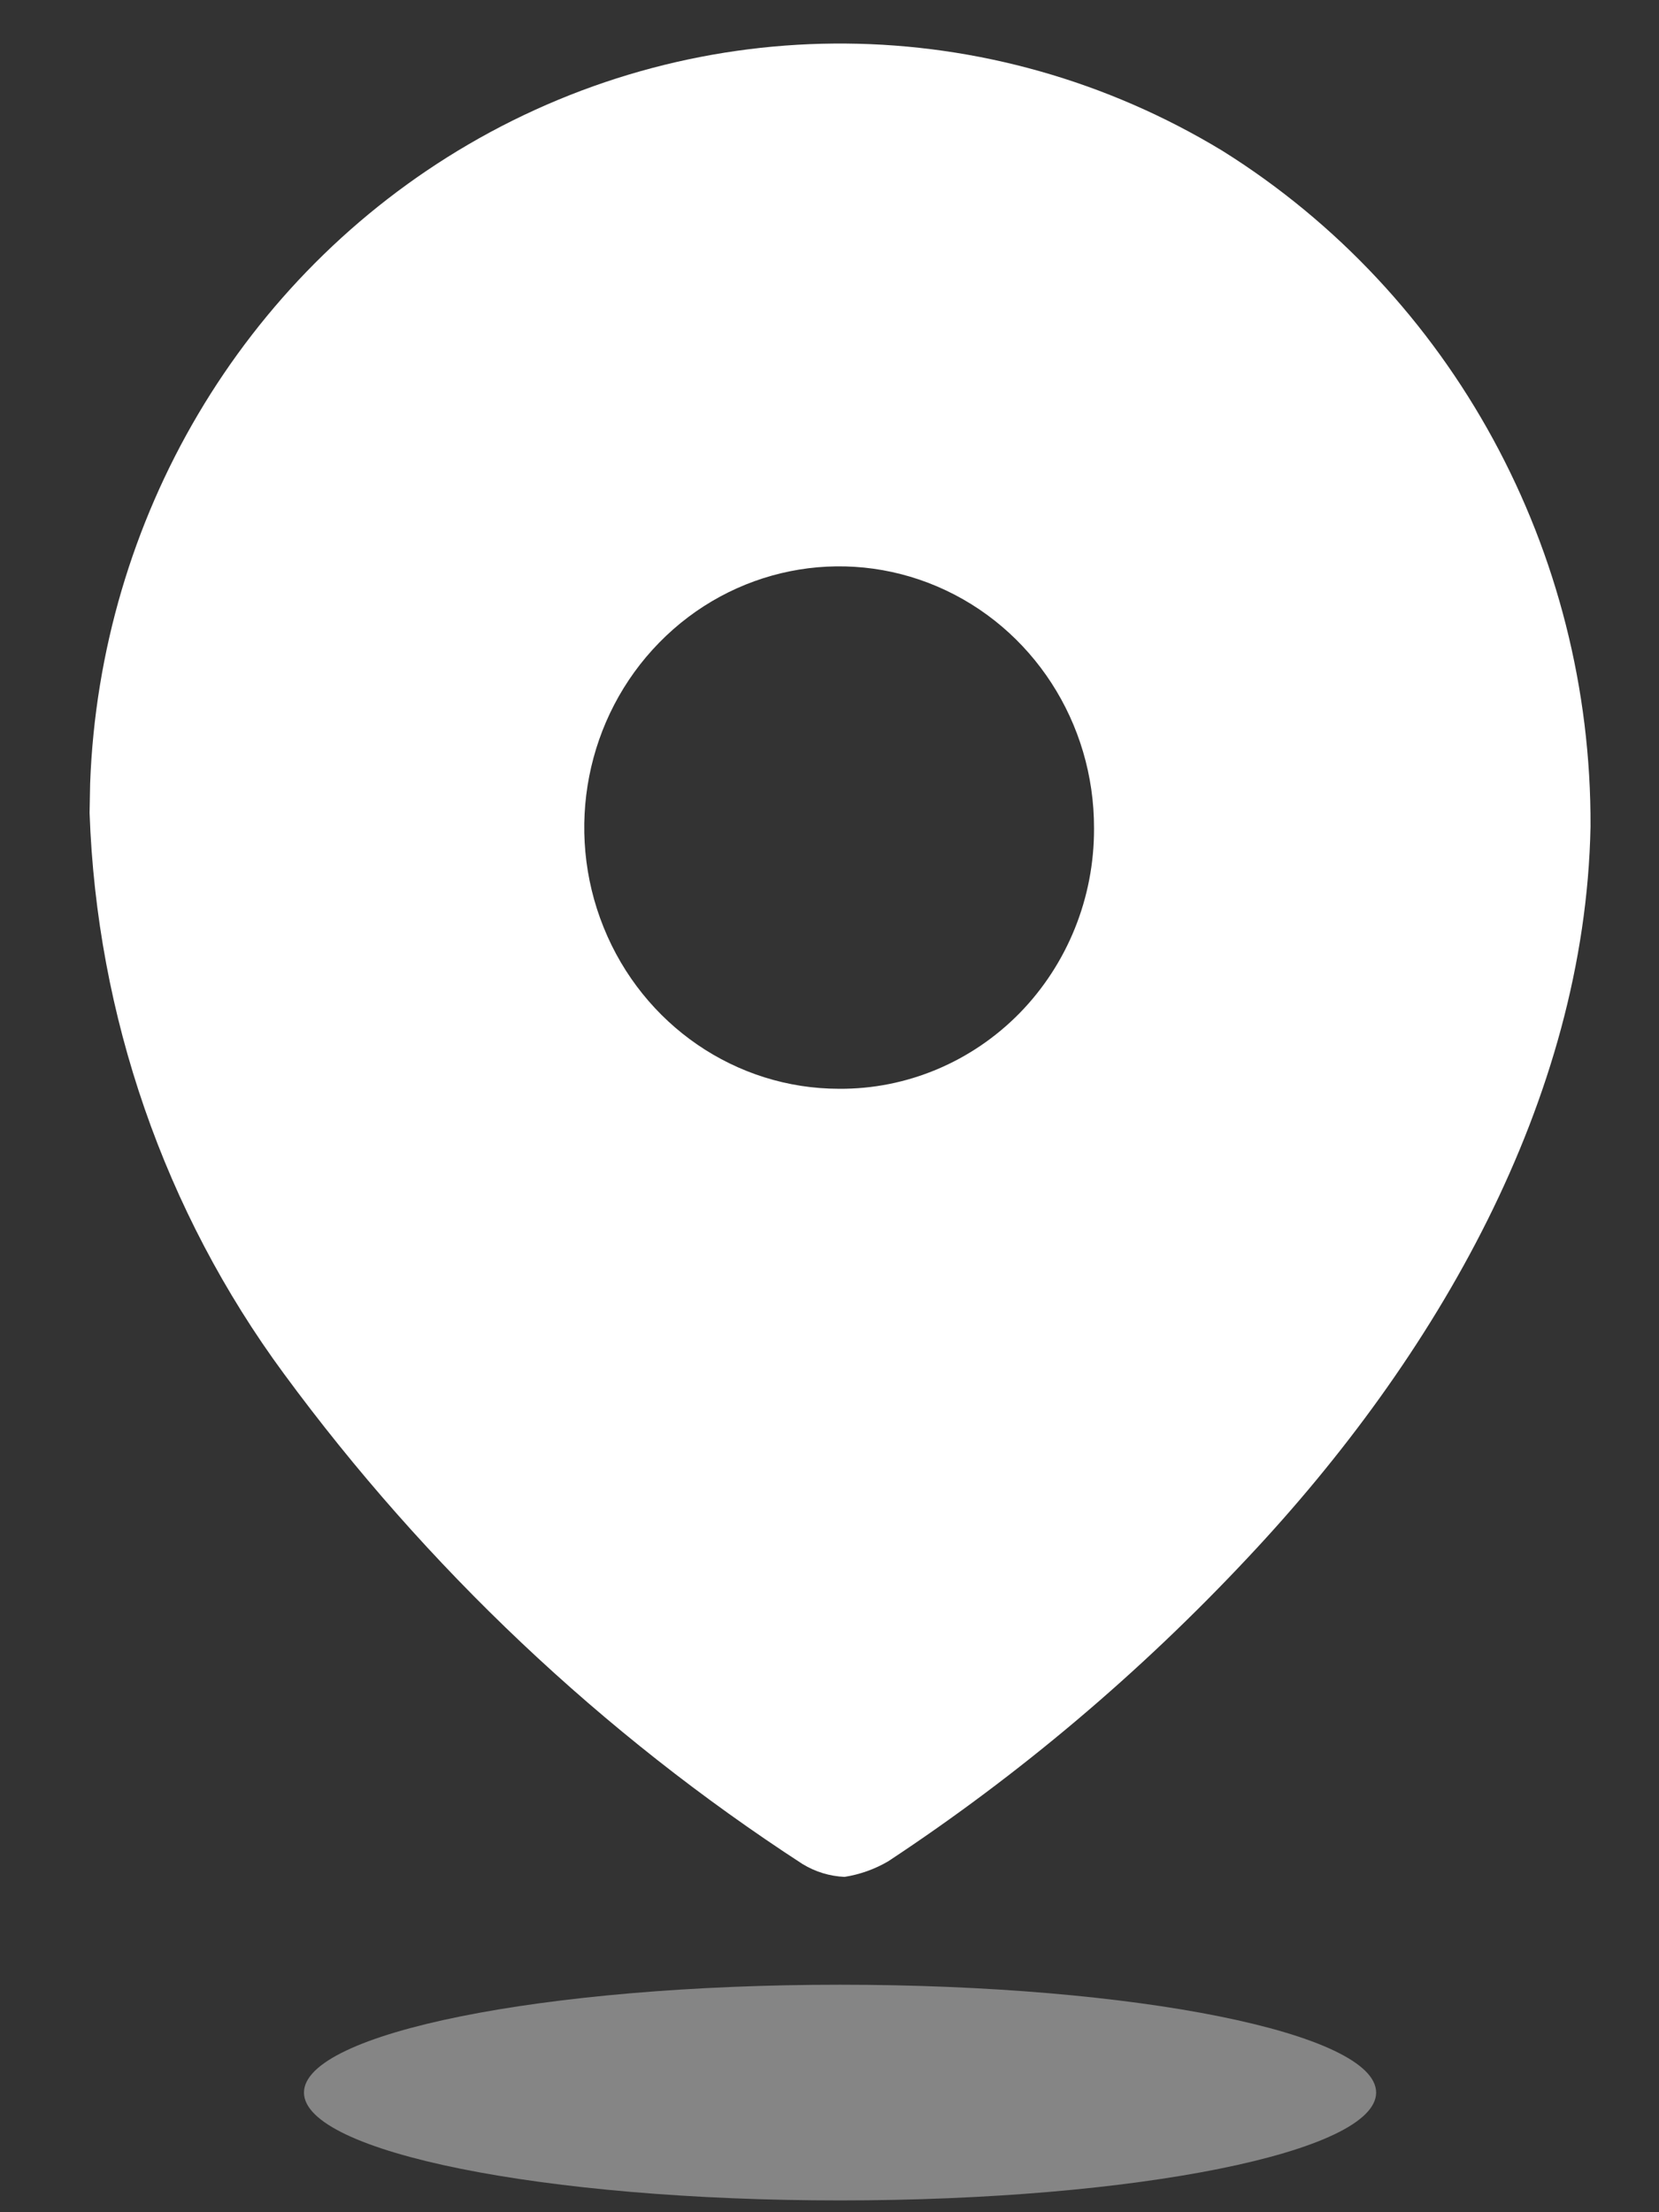
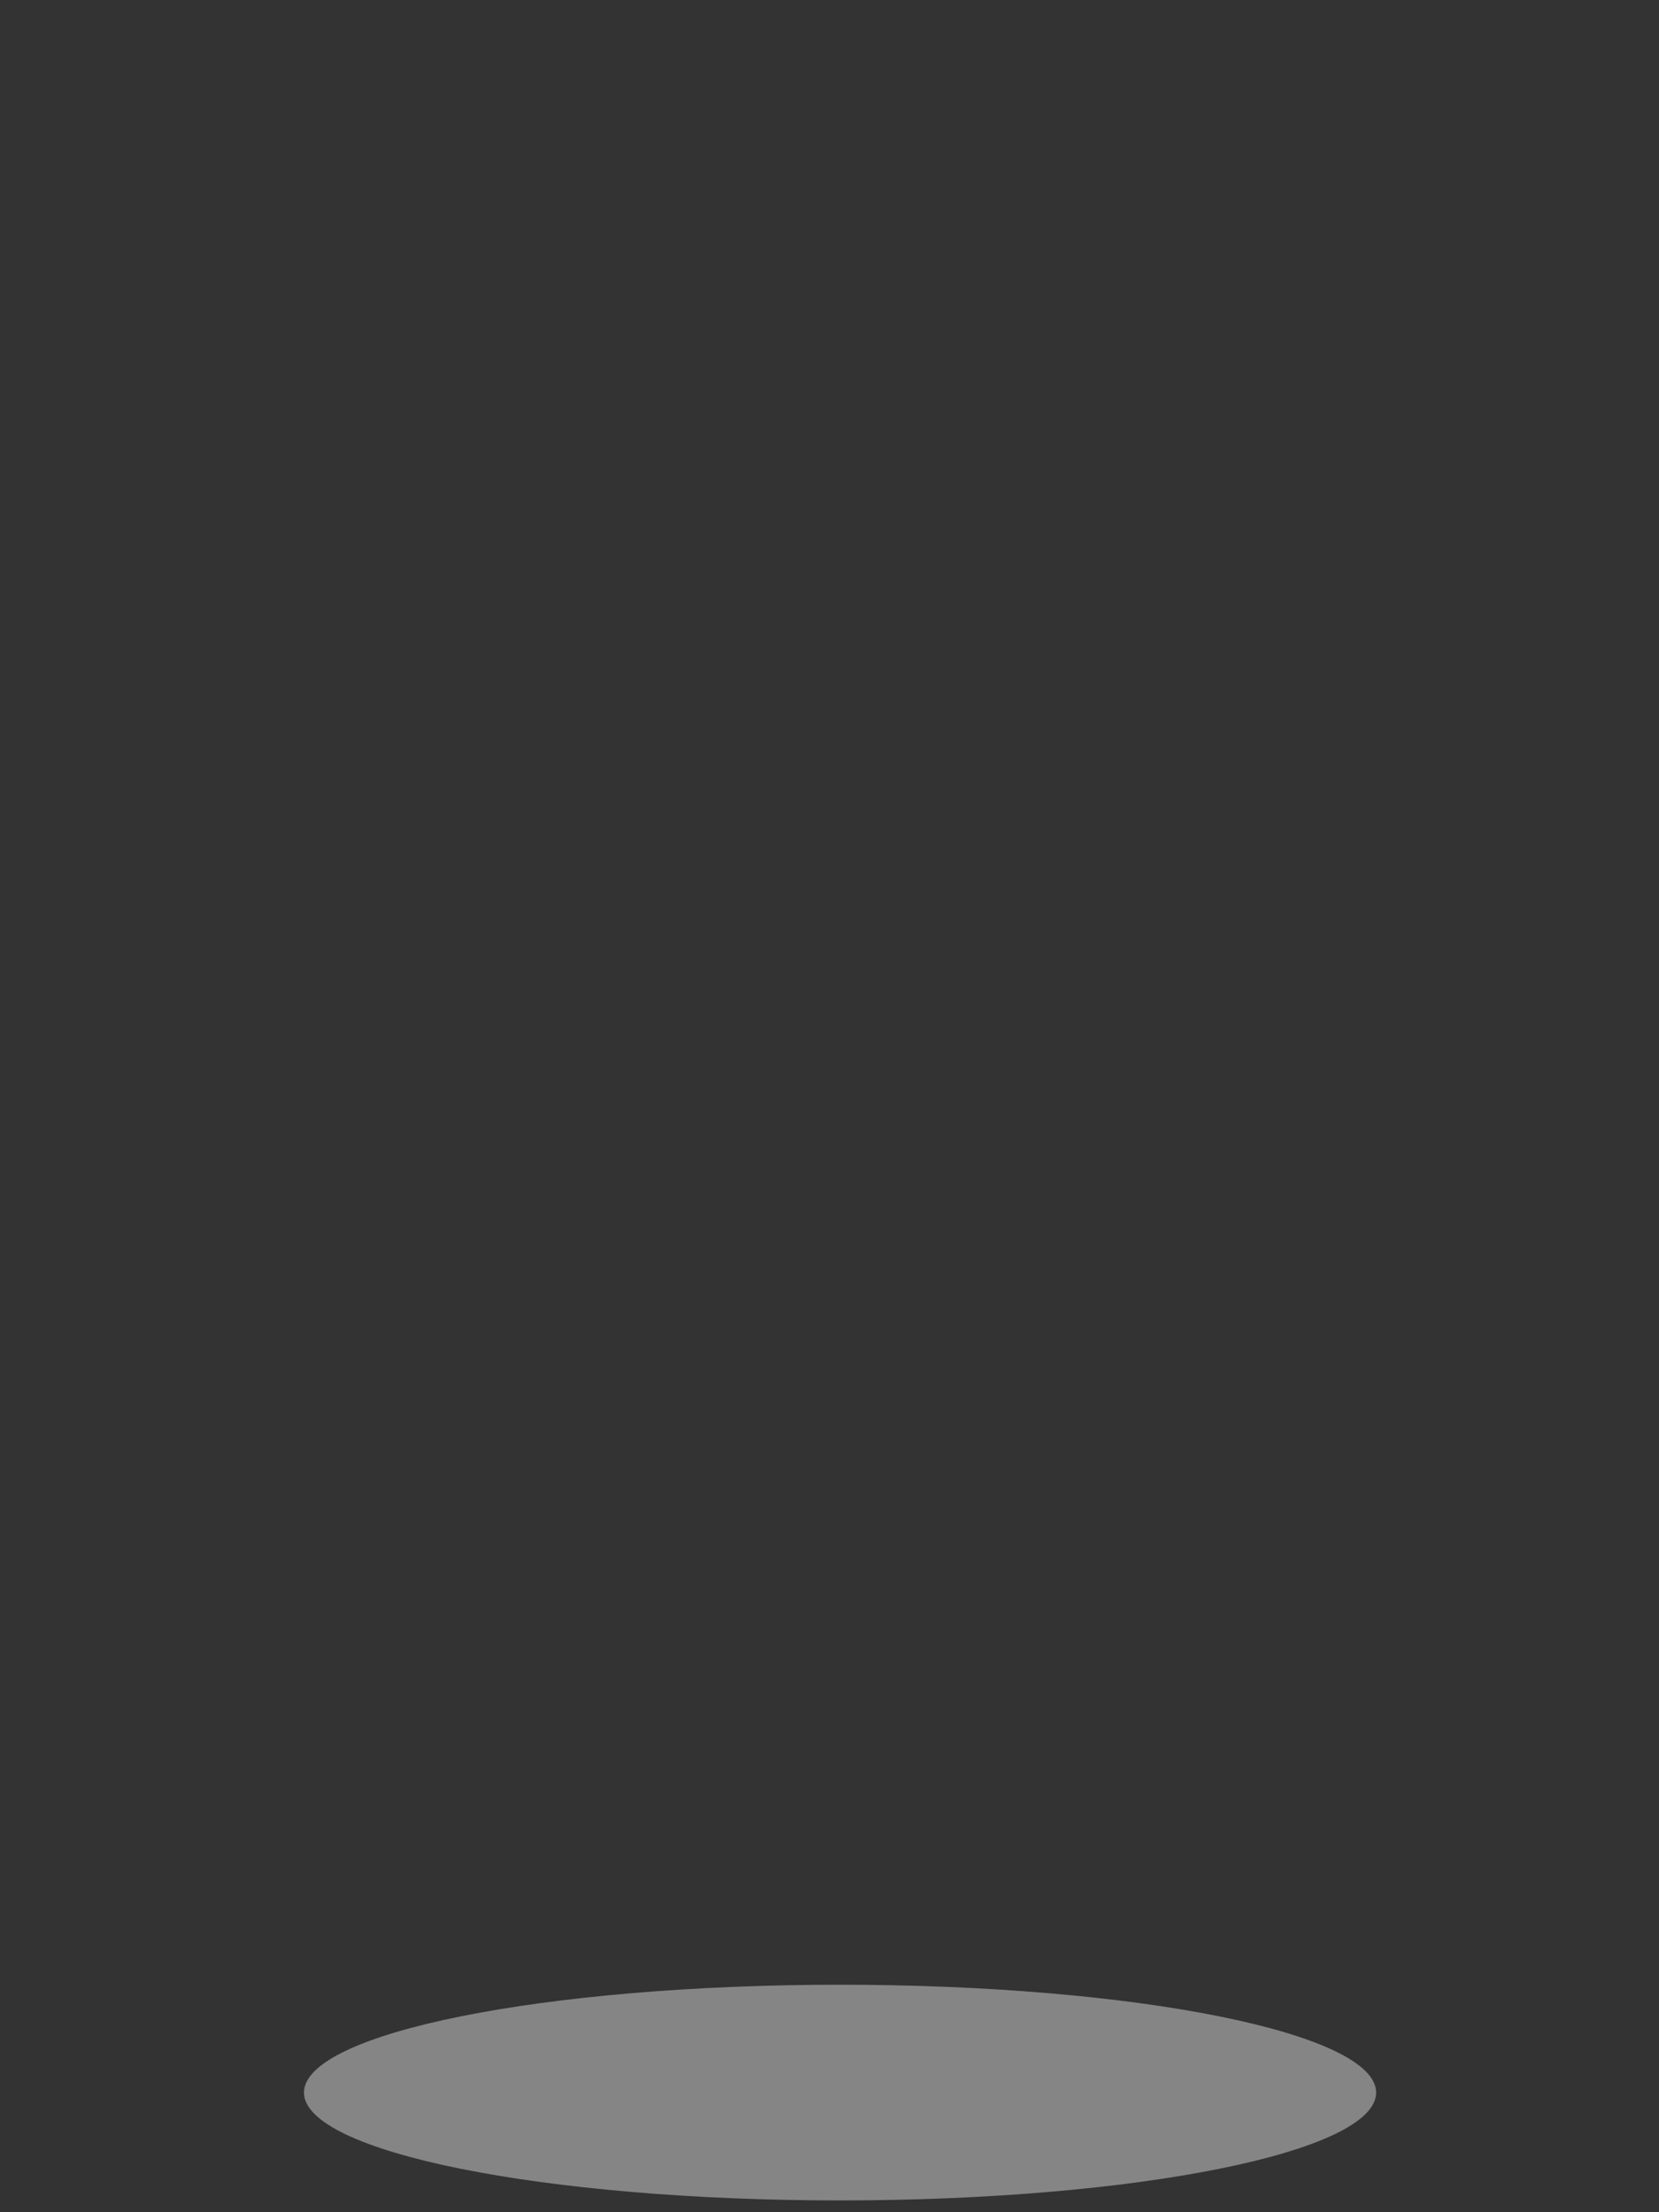
<svg xmlns="http://www.w3.org/2000/svg" width="18" height="24" viewBox="0 0 18 24" fill="none">
  <rect x="0" y="0" width="18" height="24" fill="#333333" stroke="none" />
-   <path d="M5.08 1.568C7.622 0.083 10.745 0.109 13.263 1.636C15.756 3.195 17.271 5.976 17.257 8.968C17.199 11.94 15.574 14.734 13.543 16.894C12.371 18.146 11.06 19.254 9.637 20.193C9.49 20.279 9.329 20.336 9.163 20.362C9.002 20.355 8.846 20.307 8.708 20.223C6.535 18.811 4.628 17.009 3.08 14.903C1.785 13.145 1.049 11.021 0.972 8.819L0.978 8.499C1.084 5.626 2.629 3.001 5.08 1.568ZM10.17 6.363C9.137 5.921 7.946 6.161 7.153 6.971C6.36 7.78 6.121 9 6.549 10.06C6.976 11.12 7.985 11.812 9.105 11.812C9.838 11.817 10.543 11.521 11.063 10.991C11.582 10.46 11.873 9.739 11.87 8.988C11.874 7.841 11.203 6.805 10.17 6.363Z" fill="white" />
  <path opacity="0.4" d="M9.114 23.872C12.327 23.872 14.931 23.348 14.931 22.702C14.931 22.056 12.327 21.532 9.114 21.532C5.902 21.532 3.298 22.056 3.298 22.702C3.298 23.348 5.902 23.872 9.114 23.872Z" fill="white" />
</svg>